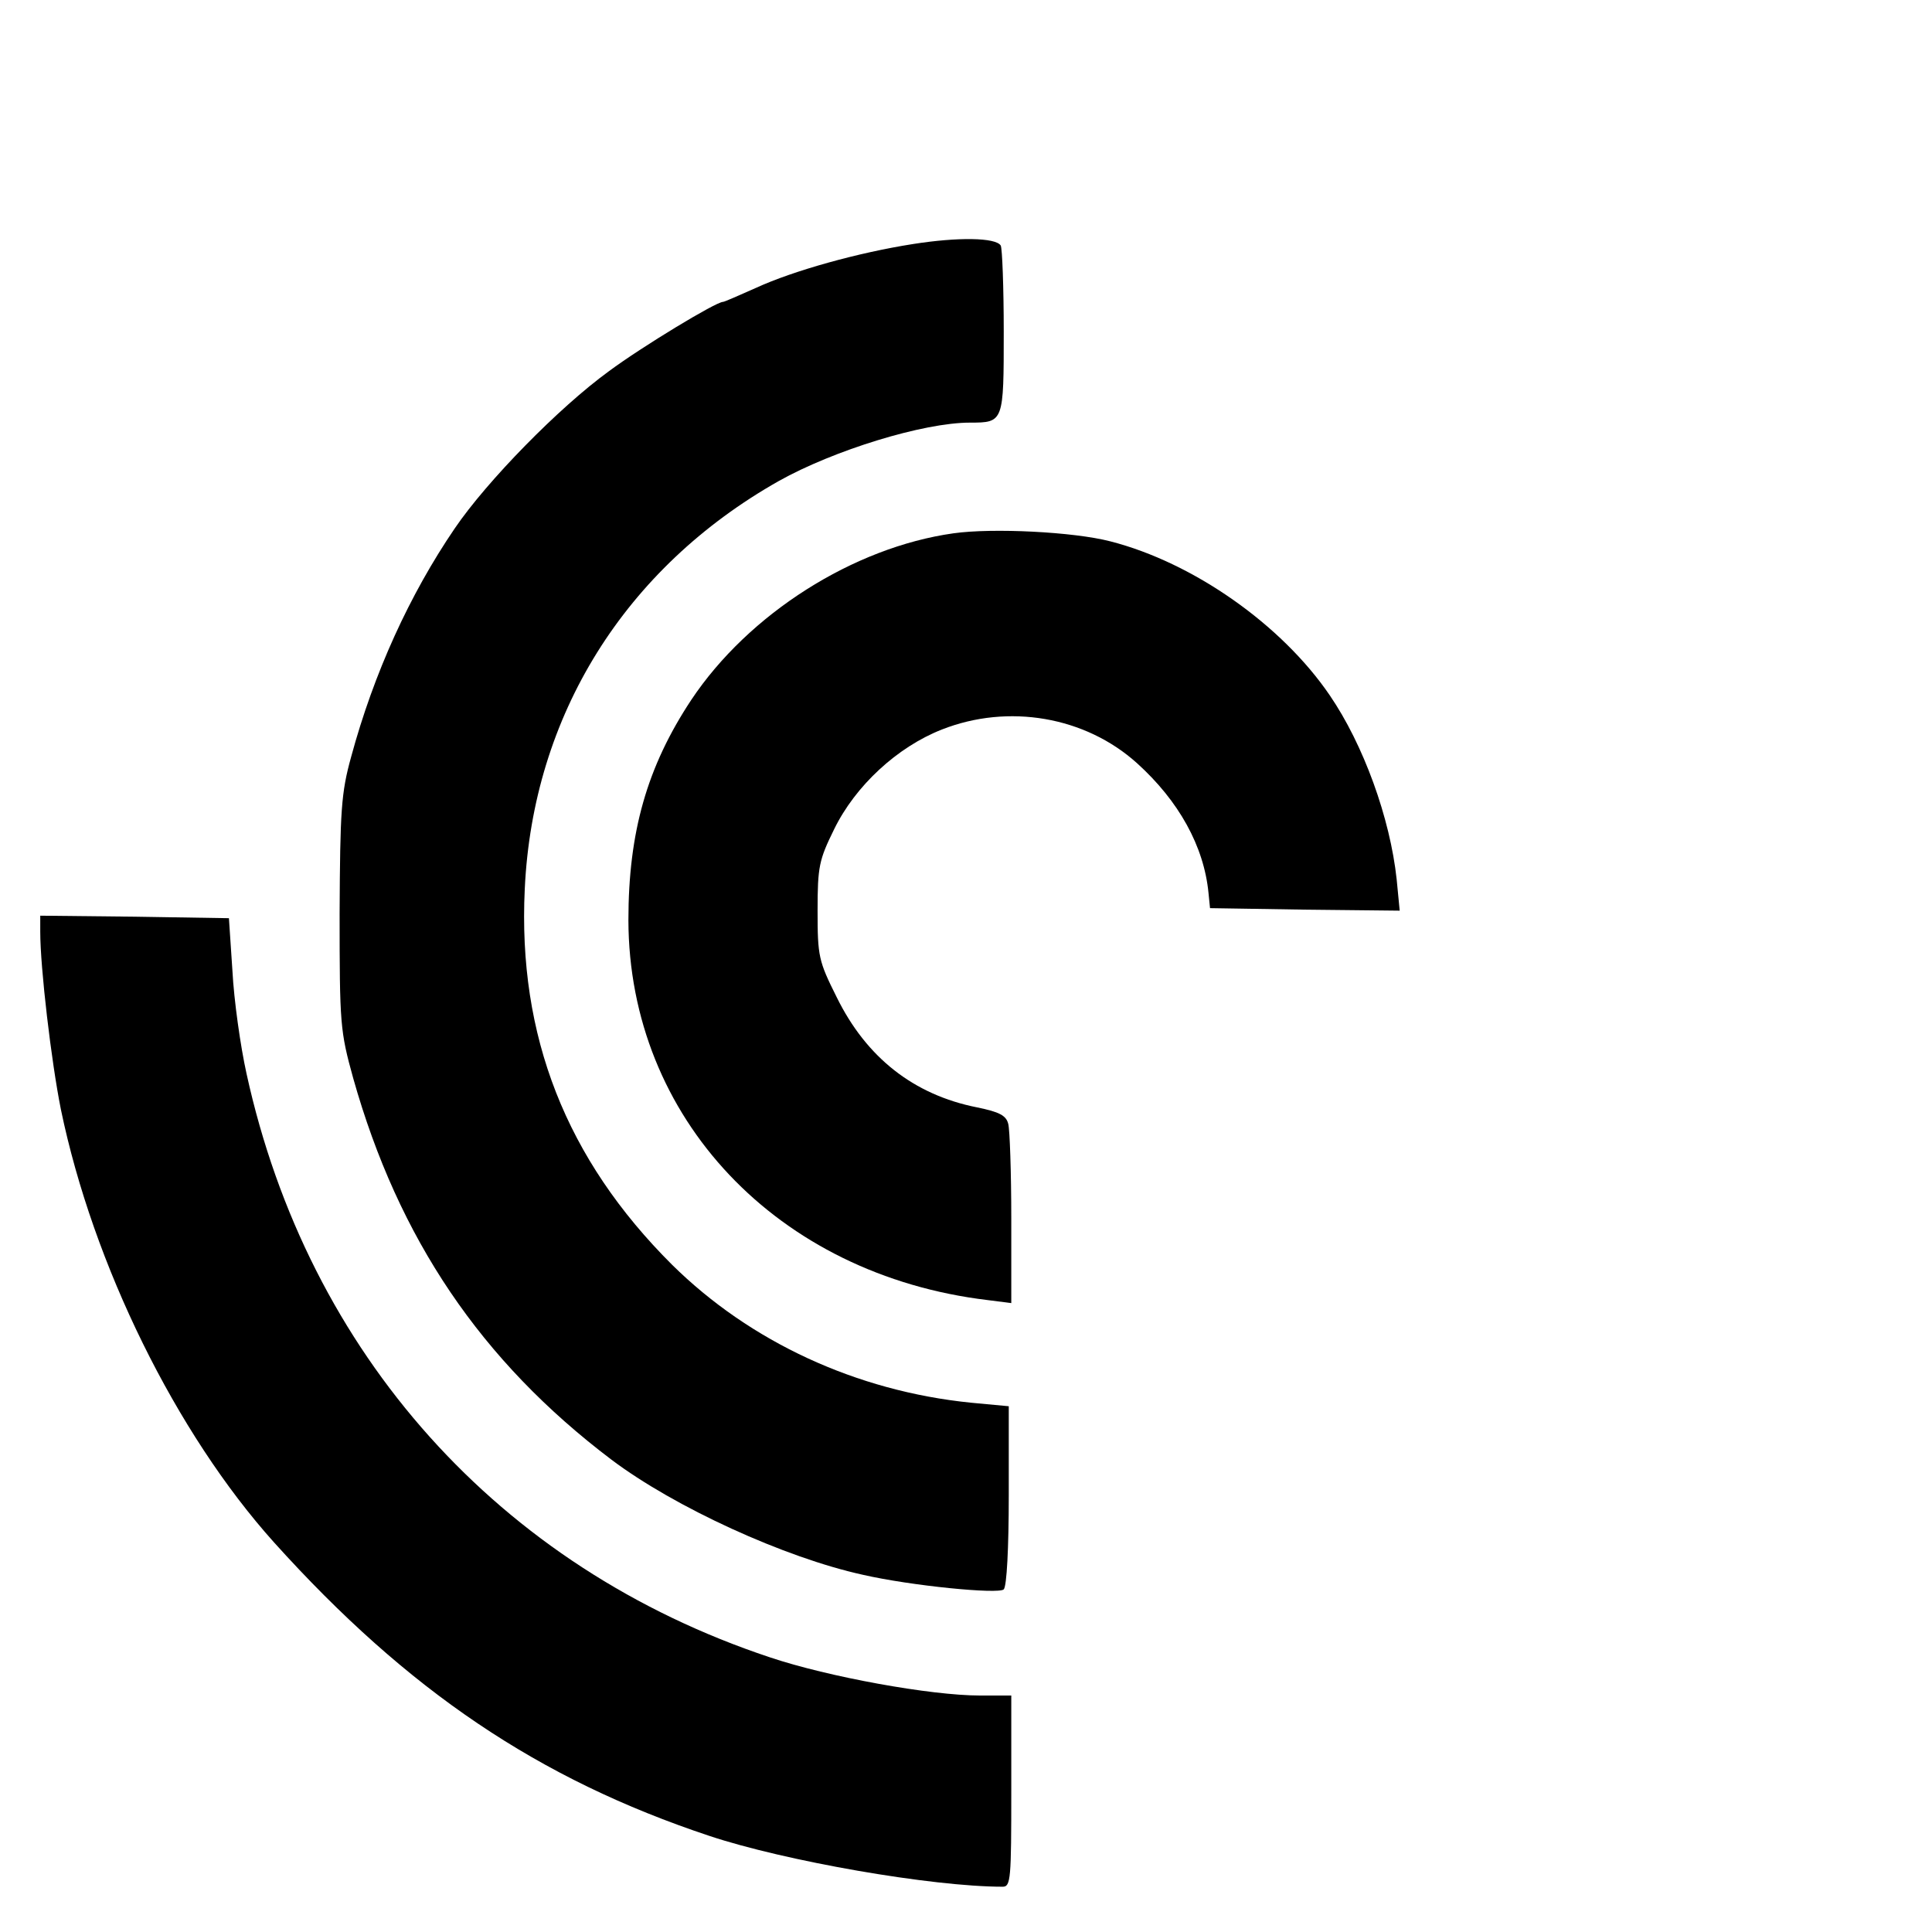
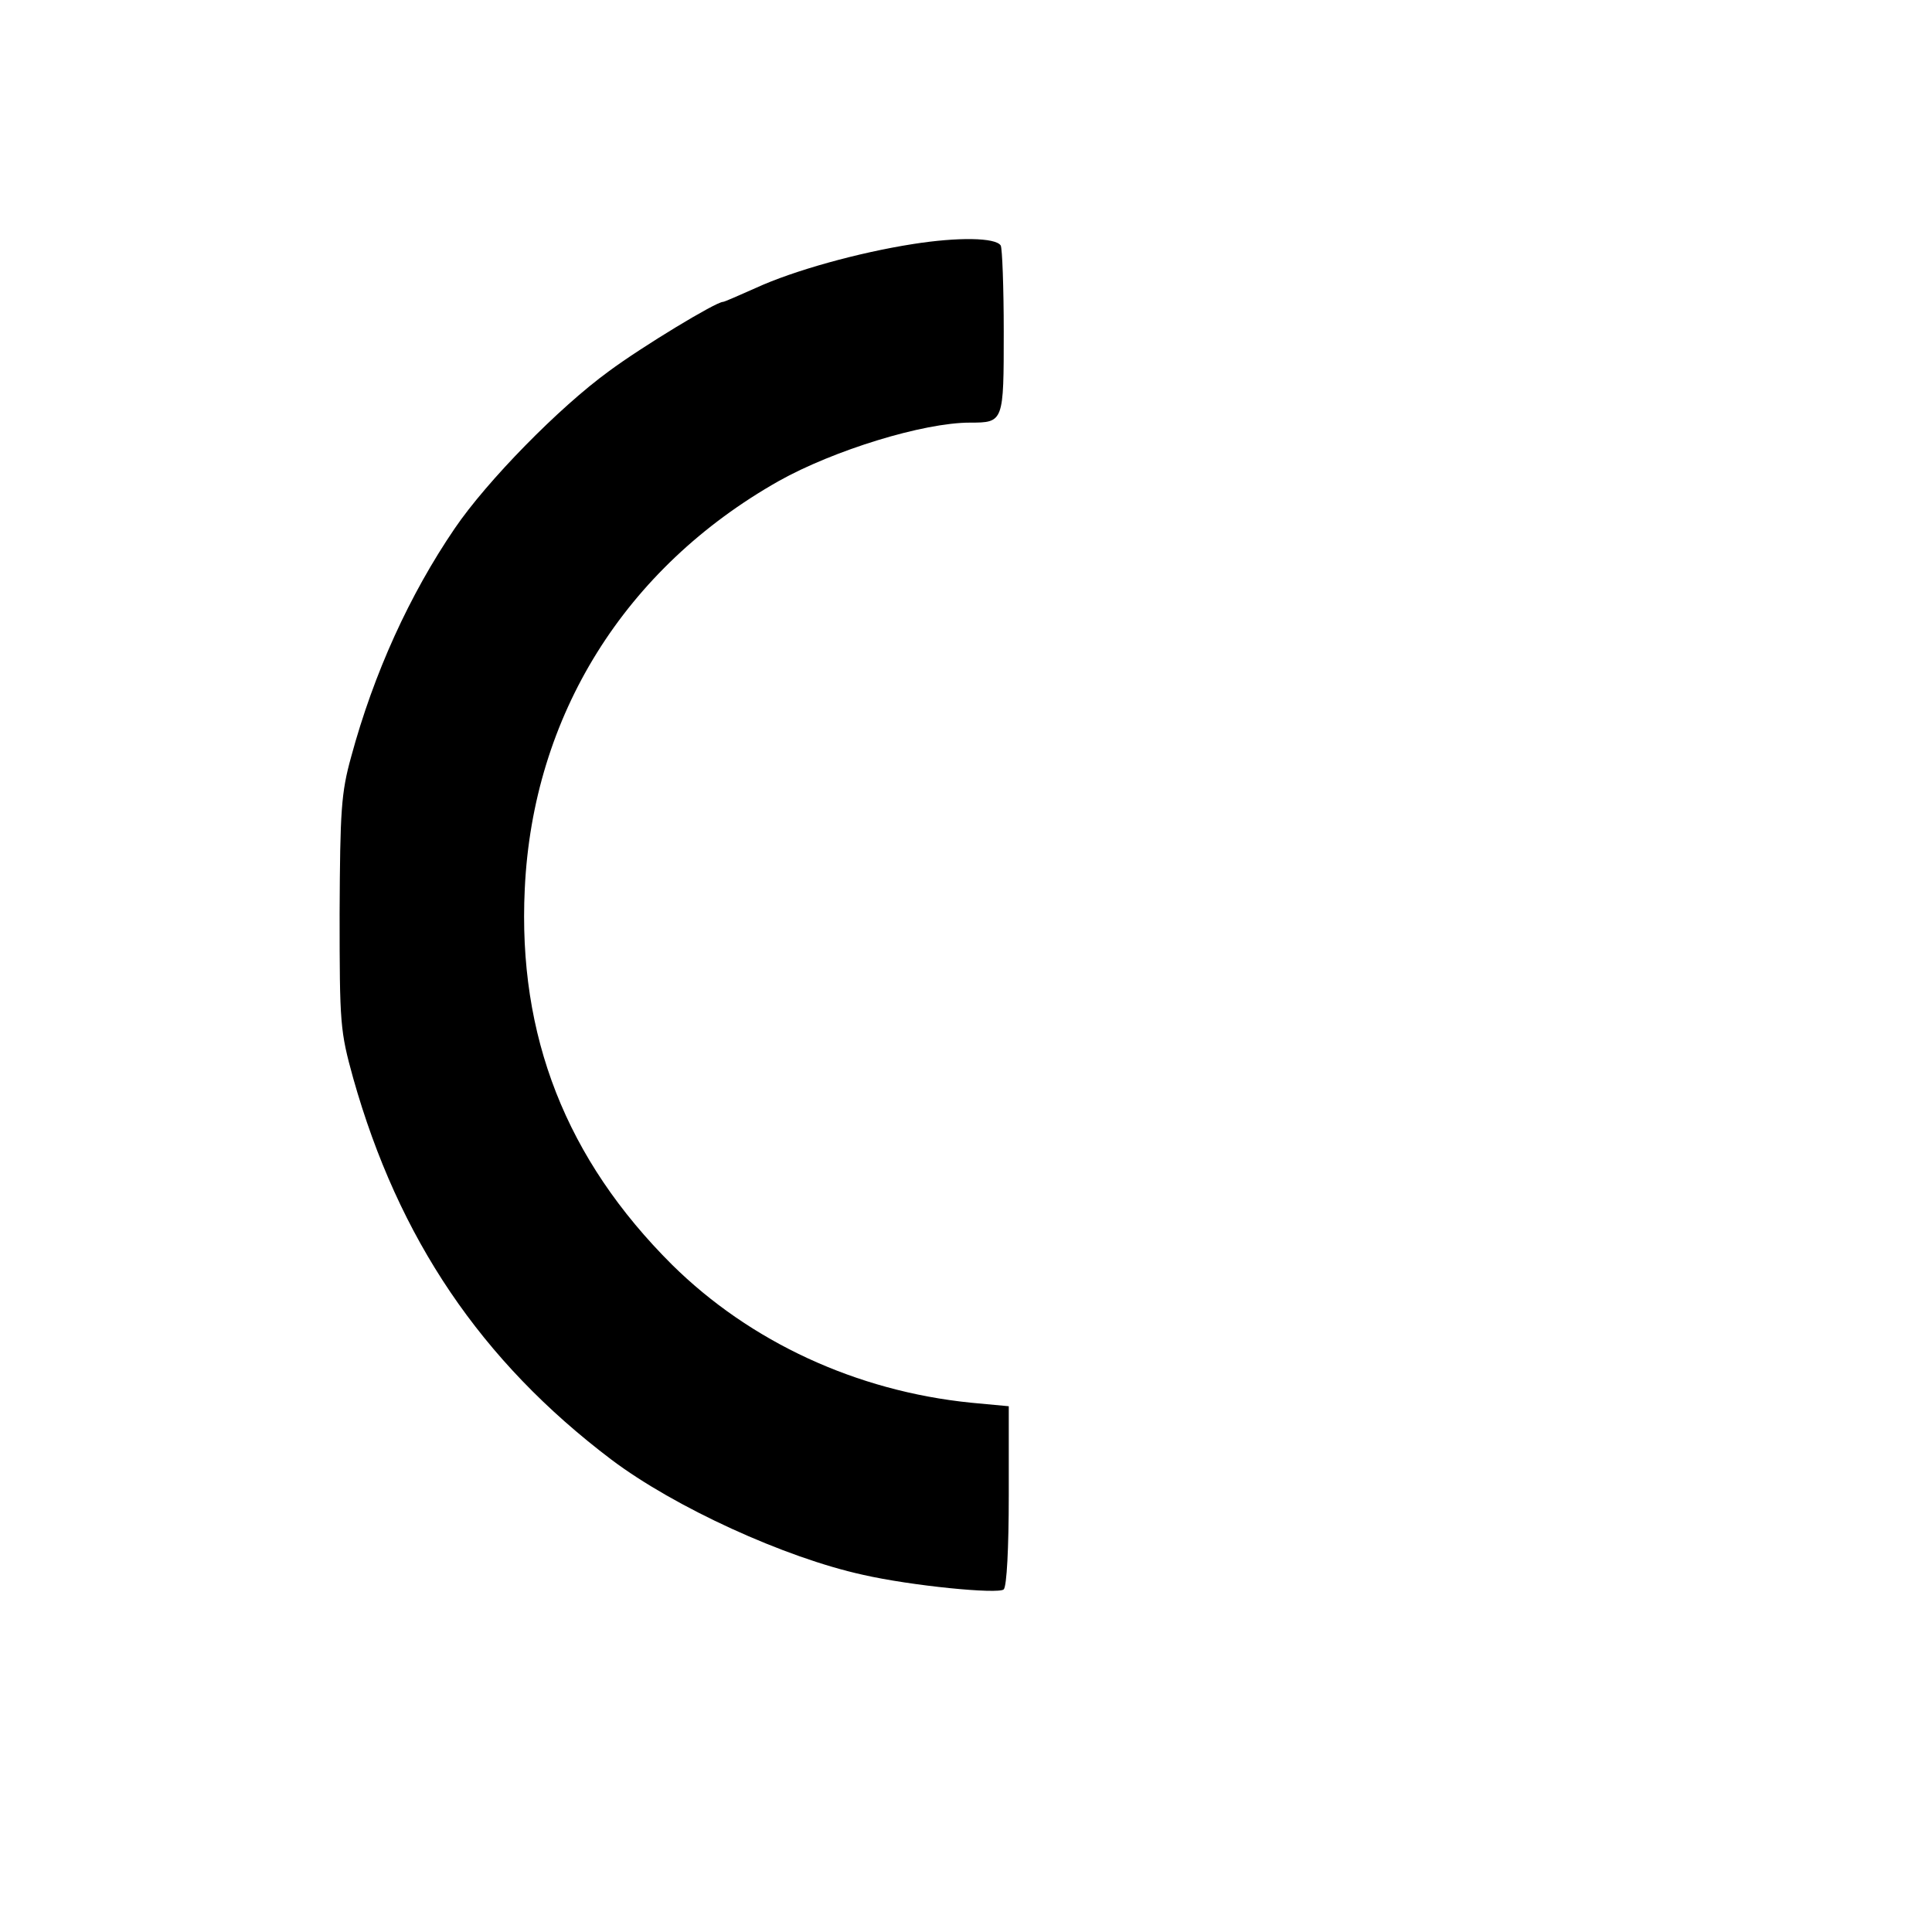
<svg xmlns="http://www.w3.org/2000/svg" version="1.0" width="384pt" height="384pt" viewBox="0 0 384 384" preserveAspectRatio="xMidYMid meet">
  <g transform="translate(0,384) scale(0.1,-0.1)" fill="#000000" stroke="none">
    <path d="M1815 3355 c-109 -17 -238 -53 -312 -87 -34 -15 -63 -28 -66 -28 -14 0 -161 -89 -227 -138 -99 -72 -242 -218 -306 -312 -90 -132 -161 -288 -206 -454 -20 -72 -22 -107 -23 -311 0 -221 1 -234 27 -328 90 -319 254 -562 513 -758 126 -95 345 -195 500 -229 96 -22 270 -39 280 -29 6 6 10 82 10 187 l0 177 -75 7 c-228 23 -439 121 -594 274 -211 210 -307 455 -293 747 16 345 199 638 505 811 109 61 287 116 380 116 67 0 67 1 67 181 0 88 -3 166 -6 171 -10 16 -85 17 -174 3z" />
-     <path d="M1895 2780 c-199 -28 -407 -160 -521 -331 -88 -133 -125 -263 -125 -438 1 -393 296 -705 714 -755 l47 -6 0 168 c0 92 -3 177 -6 188 -4 17 -18 24 -62 33 -126 25 -220 99 -279 219 -36 72 -38 81 -38 172 0 88 3 101 33 162 42 86 125 163 214 198 132 52 285 26 388 -67 83 -75 133 -165 142 -258 l3 -30 189 -3 188 -2 -6 62 c-13 122 -66 268 -133 366 -96 141 -272 264 -436 306 -73 19 -234 27 -312 16z" />
-     <path d="M80 1988 c0 -72 22 -258 41 -353 64 -309 229 -644 424 -861 265 -294 525 -470 865 -583 150 -50 442 -101 583 -101 16 0 17 16 17 190 l0 190 -62 0 c-98 0 -302 37 -418 76 -538 179 -918 603 -1040 1160 -12 54 -25 146 -28 204 l-7 105 -187 3 -188 2 0 -32z" />
  </g>
</svg>